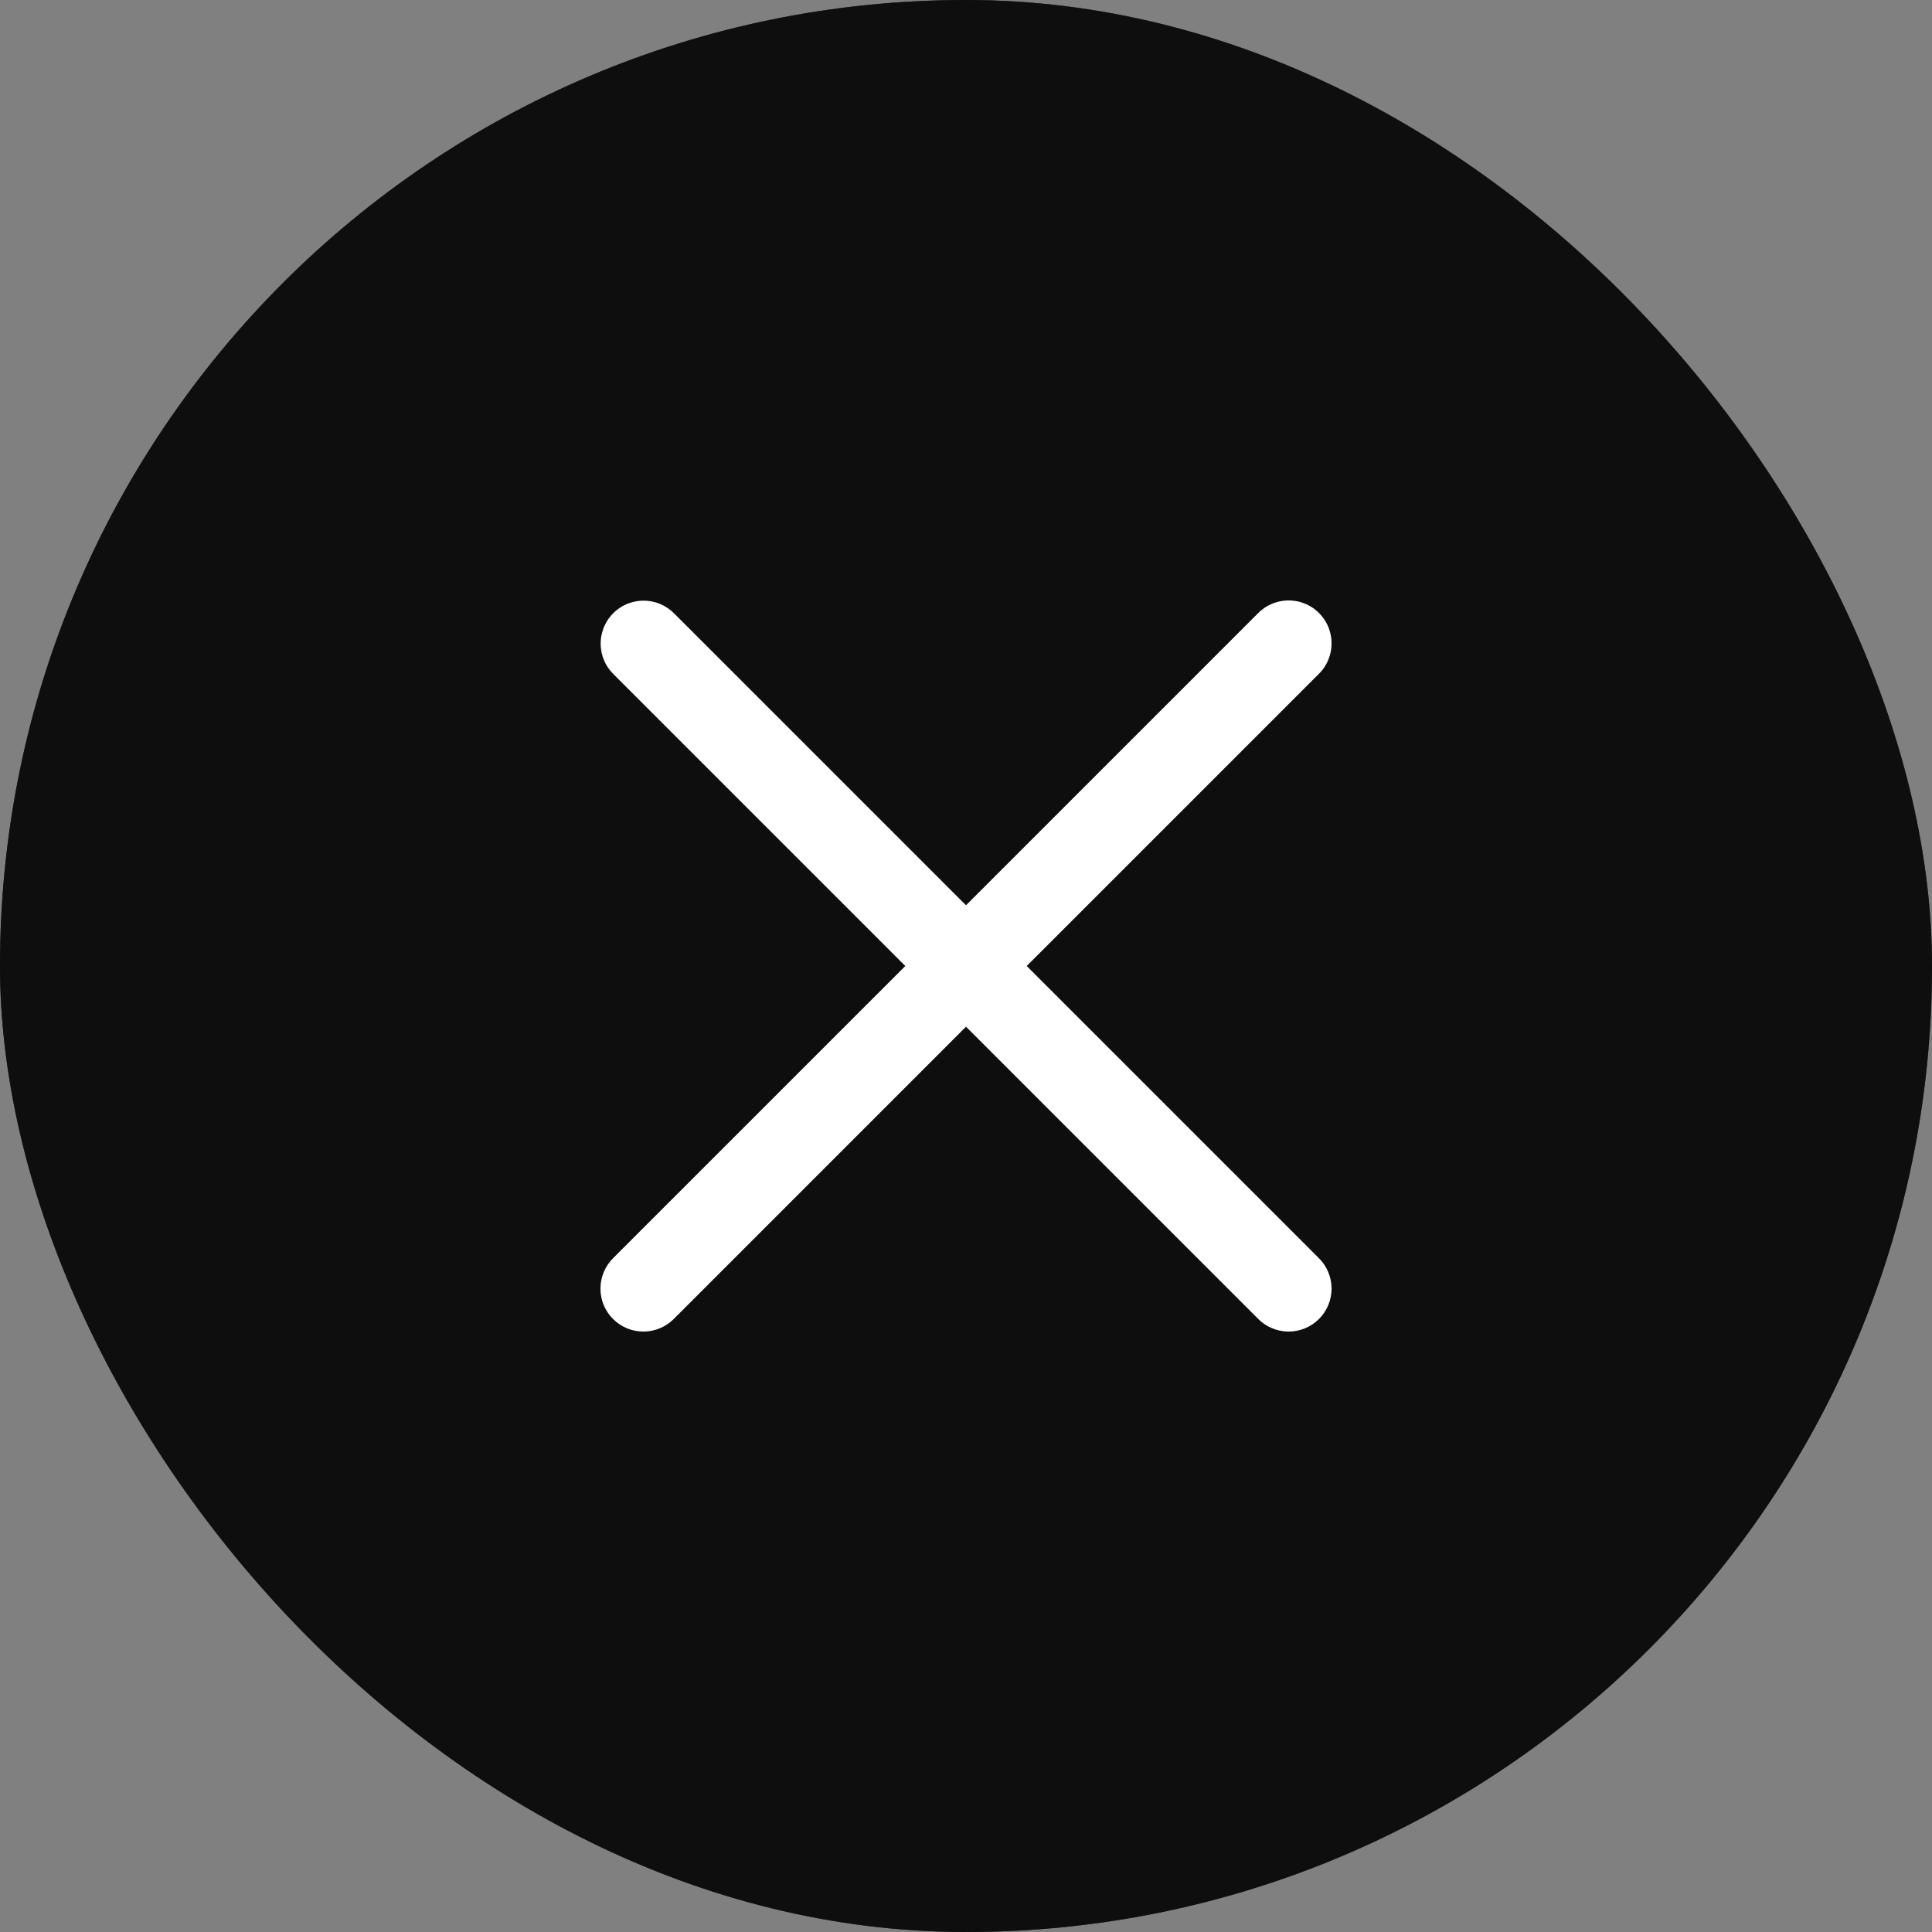
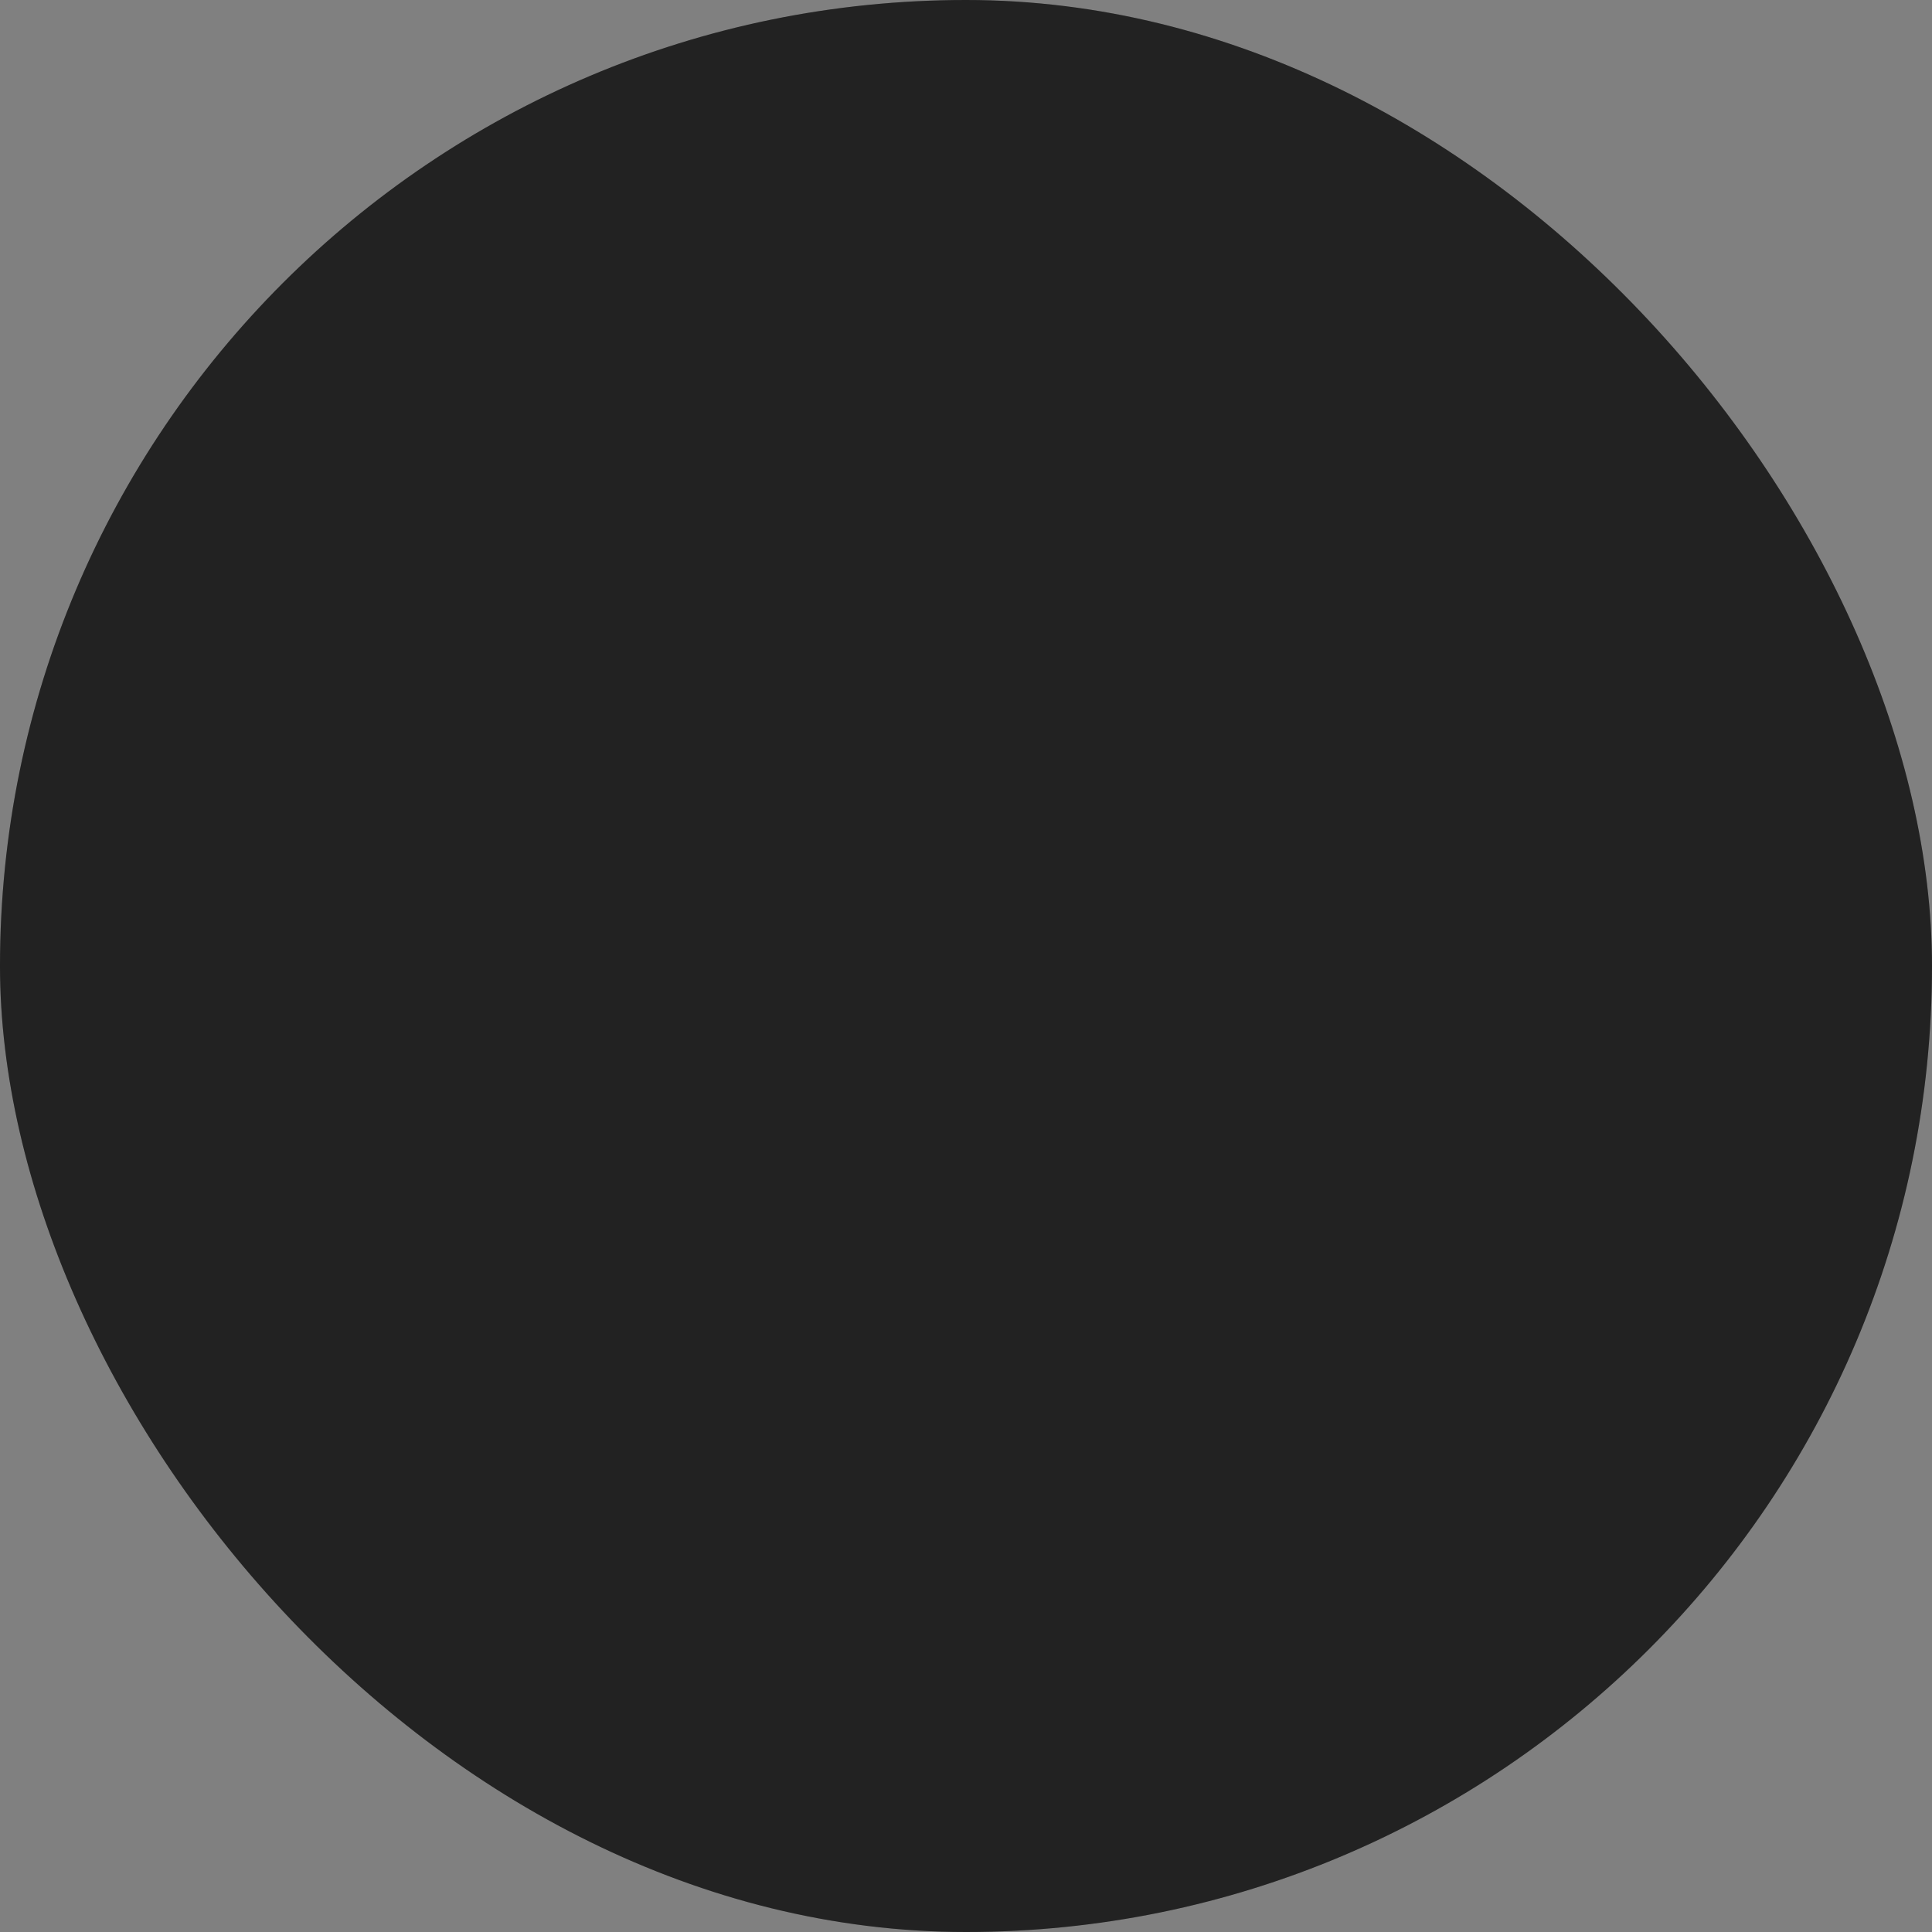
<svg xmlns="http://www.w3.org/2000/svg" width="60" height="60" viewBox="0 0 60 60" fill="none">
  <rect x="0" y="0" width="60" height="60" fill="#808080" stroke="none" />
  <rect width="60" height="60" rx="30" fill="#2A2A2A" />
  <rect width="60" height="60" rx="30" fill="black" fill-opacity="0.2" />
-   <rect width="60" height="60" rx="30" fill="black" fill-opacity="0.2" />
-   <rect width="60" height="60" rx="30" fill="black" fill-opacity="0.2" />
-   <rect width="60" height="60" rx="30" fill="black" fill-opacity="0.2" />
-   <rect width="60" height="60" rx="30" fill="black" fill-opacity="0.2" />
-   <path d="M39.988 18.647C39.636 18.655 39.301 18.803 39.057 19.057L30 28.114L20.943 19.057C20.818 18.929 20.67 18.828 20.505 18.758C20.341 18.689 20.164 18.653 19.986 18.654C19.721 18.654 19.462 18.733 19.242 18.881C19.022 19.03 18.851 19.24 18.752 19.486C18.652 19.732 18.628 20.001 18.682 20.261C18.737 20.52 18.867 20.758 19.057 20.943L28.115 30L19.057 39.057C18.929 39.18 18.827 39.327 18.757 39.49C18.686 39.653 18.649 39.828 18.648 40.006C18.646 40.183 18.679 40.359 18.746 40.523C18.813 40.687 18.913 40.837 19.038 40.962C19.163 41.087 19.313 41.187 19.477 41.254C19.641 41.321 19.817 41.354 19.994 41.353C20.172 41.351 20.347 41.314 20.51 41.243C20.673 41.173 20.82 41.071 20.943 40.943L30 31.885L39.057 40.943C39.18 41.071 39.327 41.173 39.49 41.243C39.653 41.314 39.828 41.351 40.006 41.353C40.183 41.354 40.359 41.321 40.523 41.254C40.688 41.187 40.837 41.087 40.962 40.962C41.088 40.837 41.187 40.687 41.254 40.523C41.321 40.359 41.355 40.183 41.353 40.006C41.351 39.828 41.314 39.653 41.243 39.49C41.173 39.327 41.071 39.18 40.943 39.057L31.886 30L40.943 20.943C41.137 20.757 41.27 20.516 41.325 20.253C41.38 19.99 41.354 19.716 41.251 19.468C41.148 19.22 40.972 19.009 40.747 18.862C40.522 18.716 40.257 18.641 39.988 18.647Z" fill="white" />
</svg>